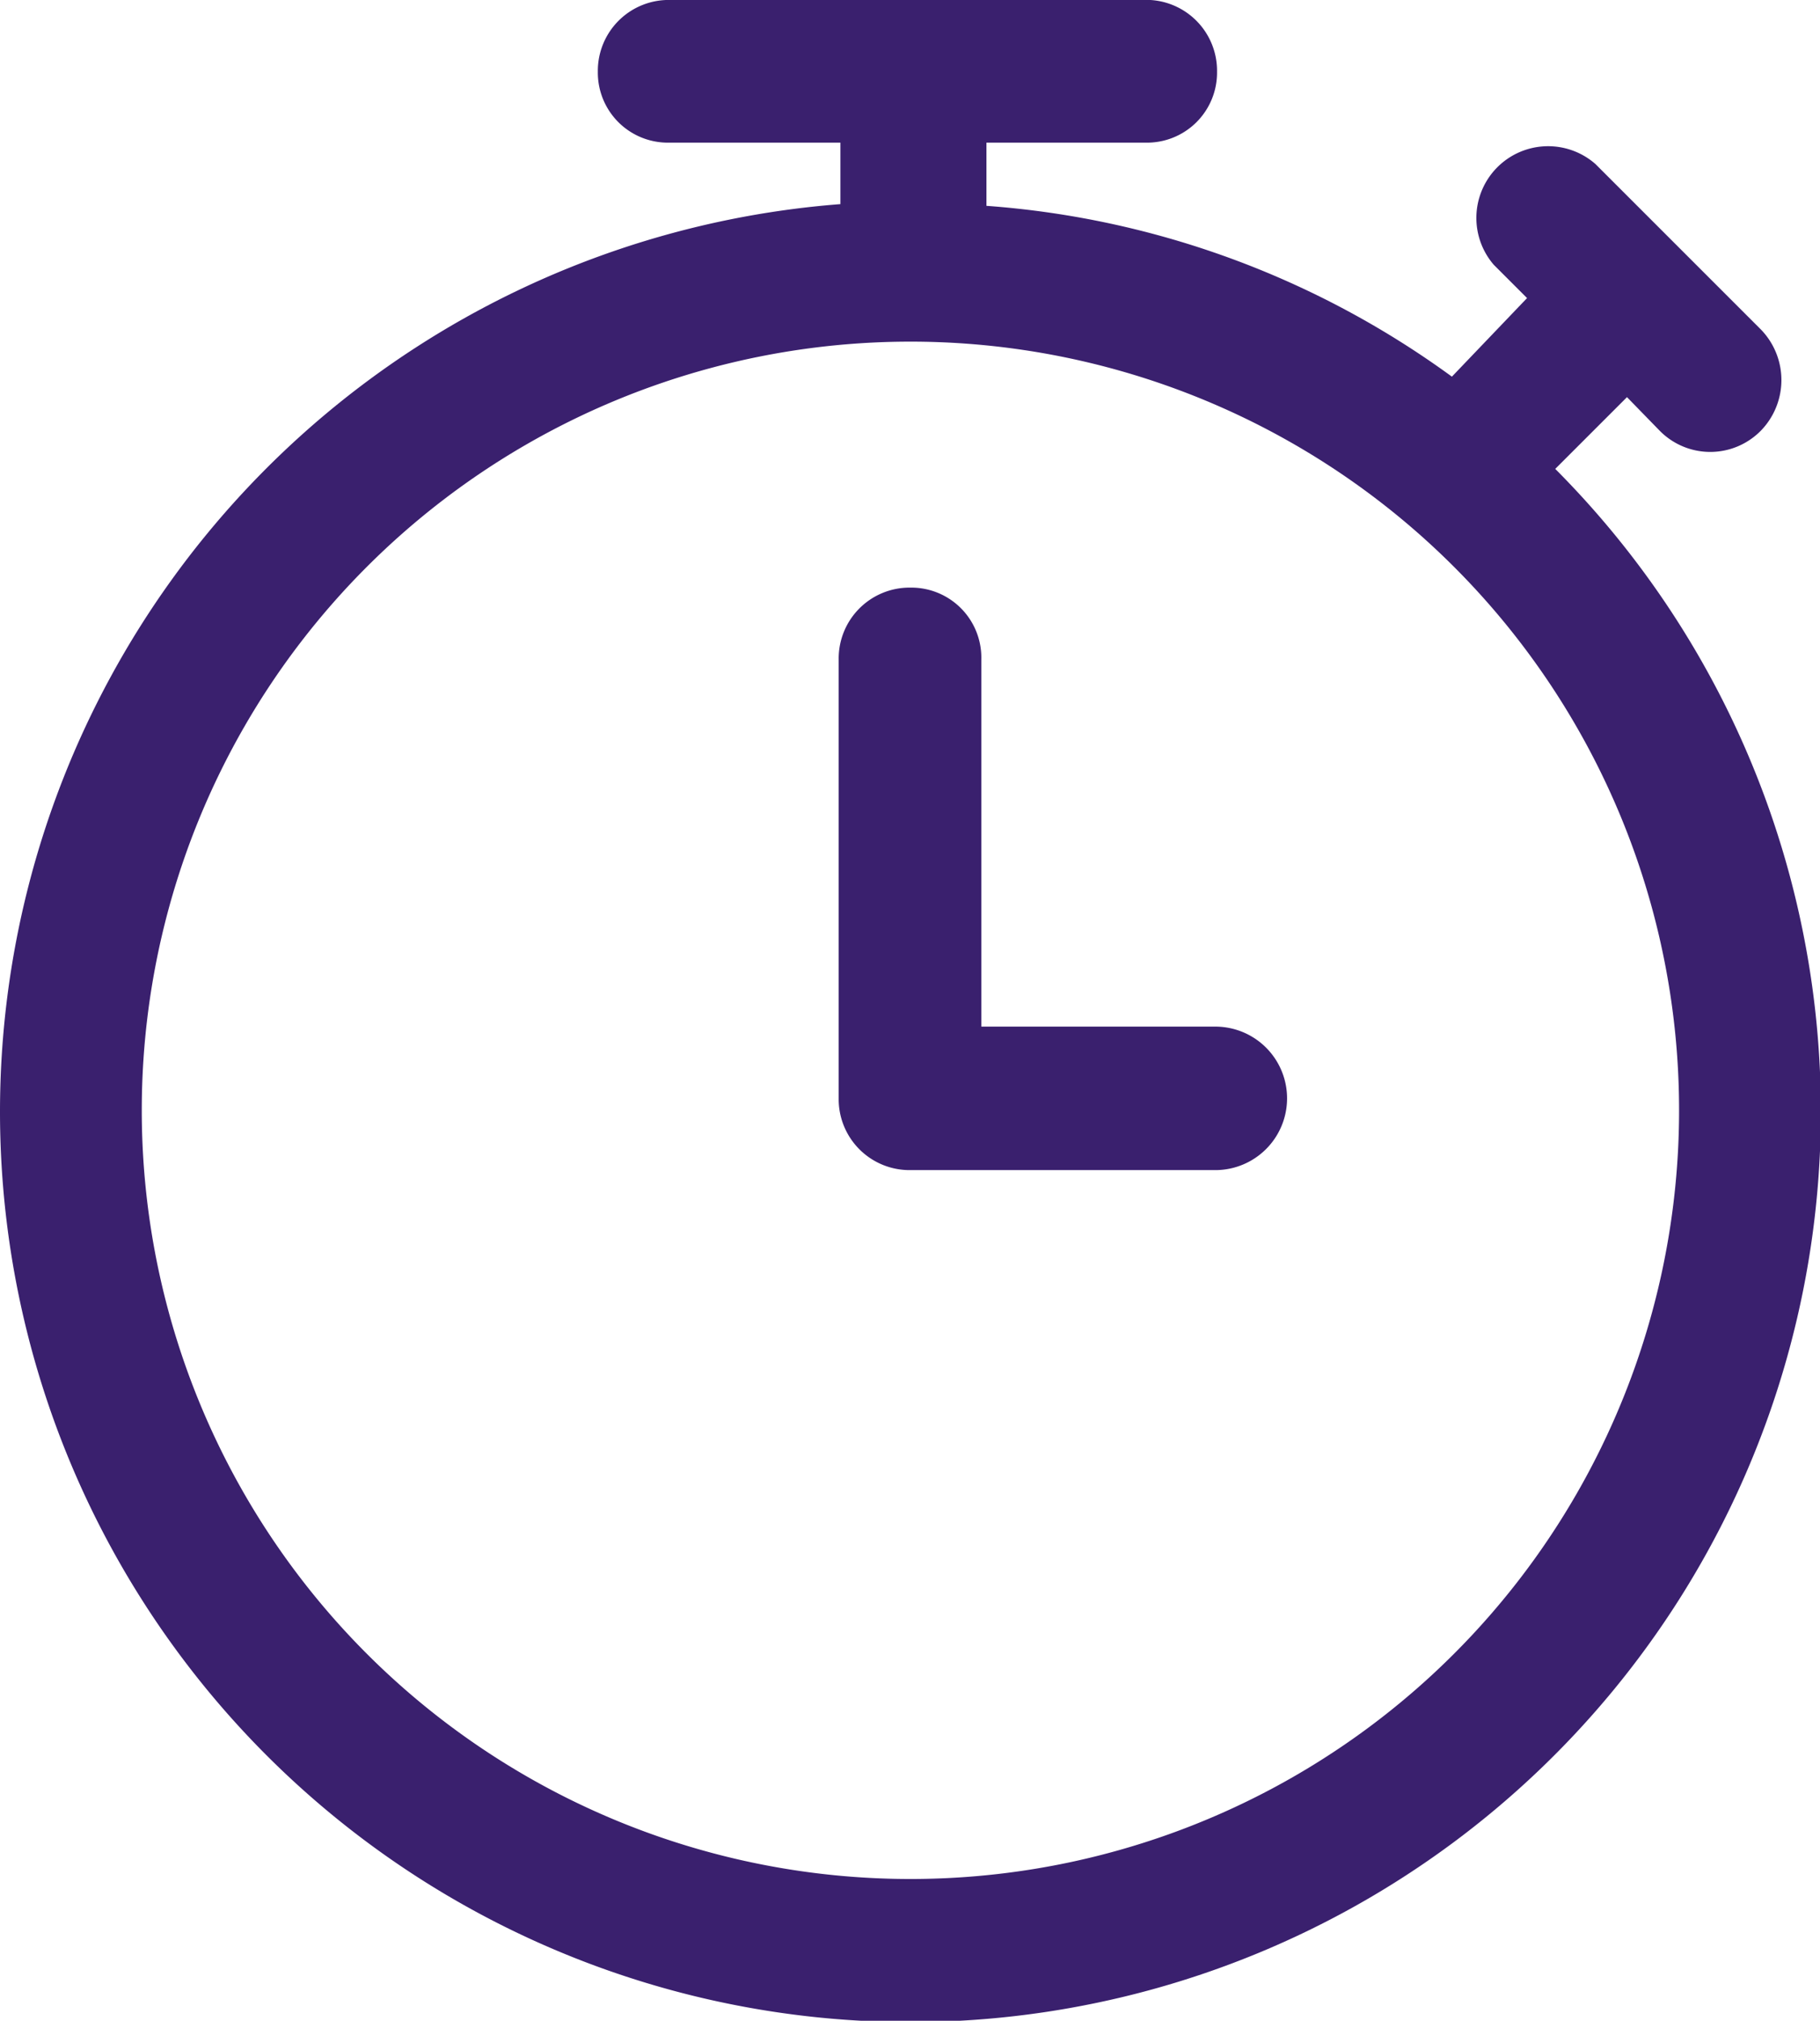
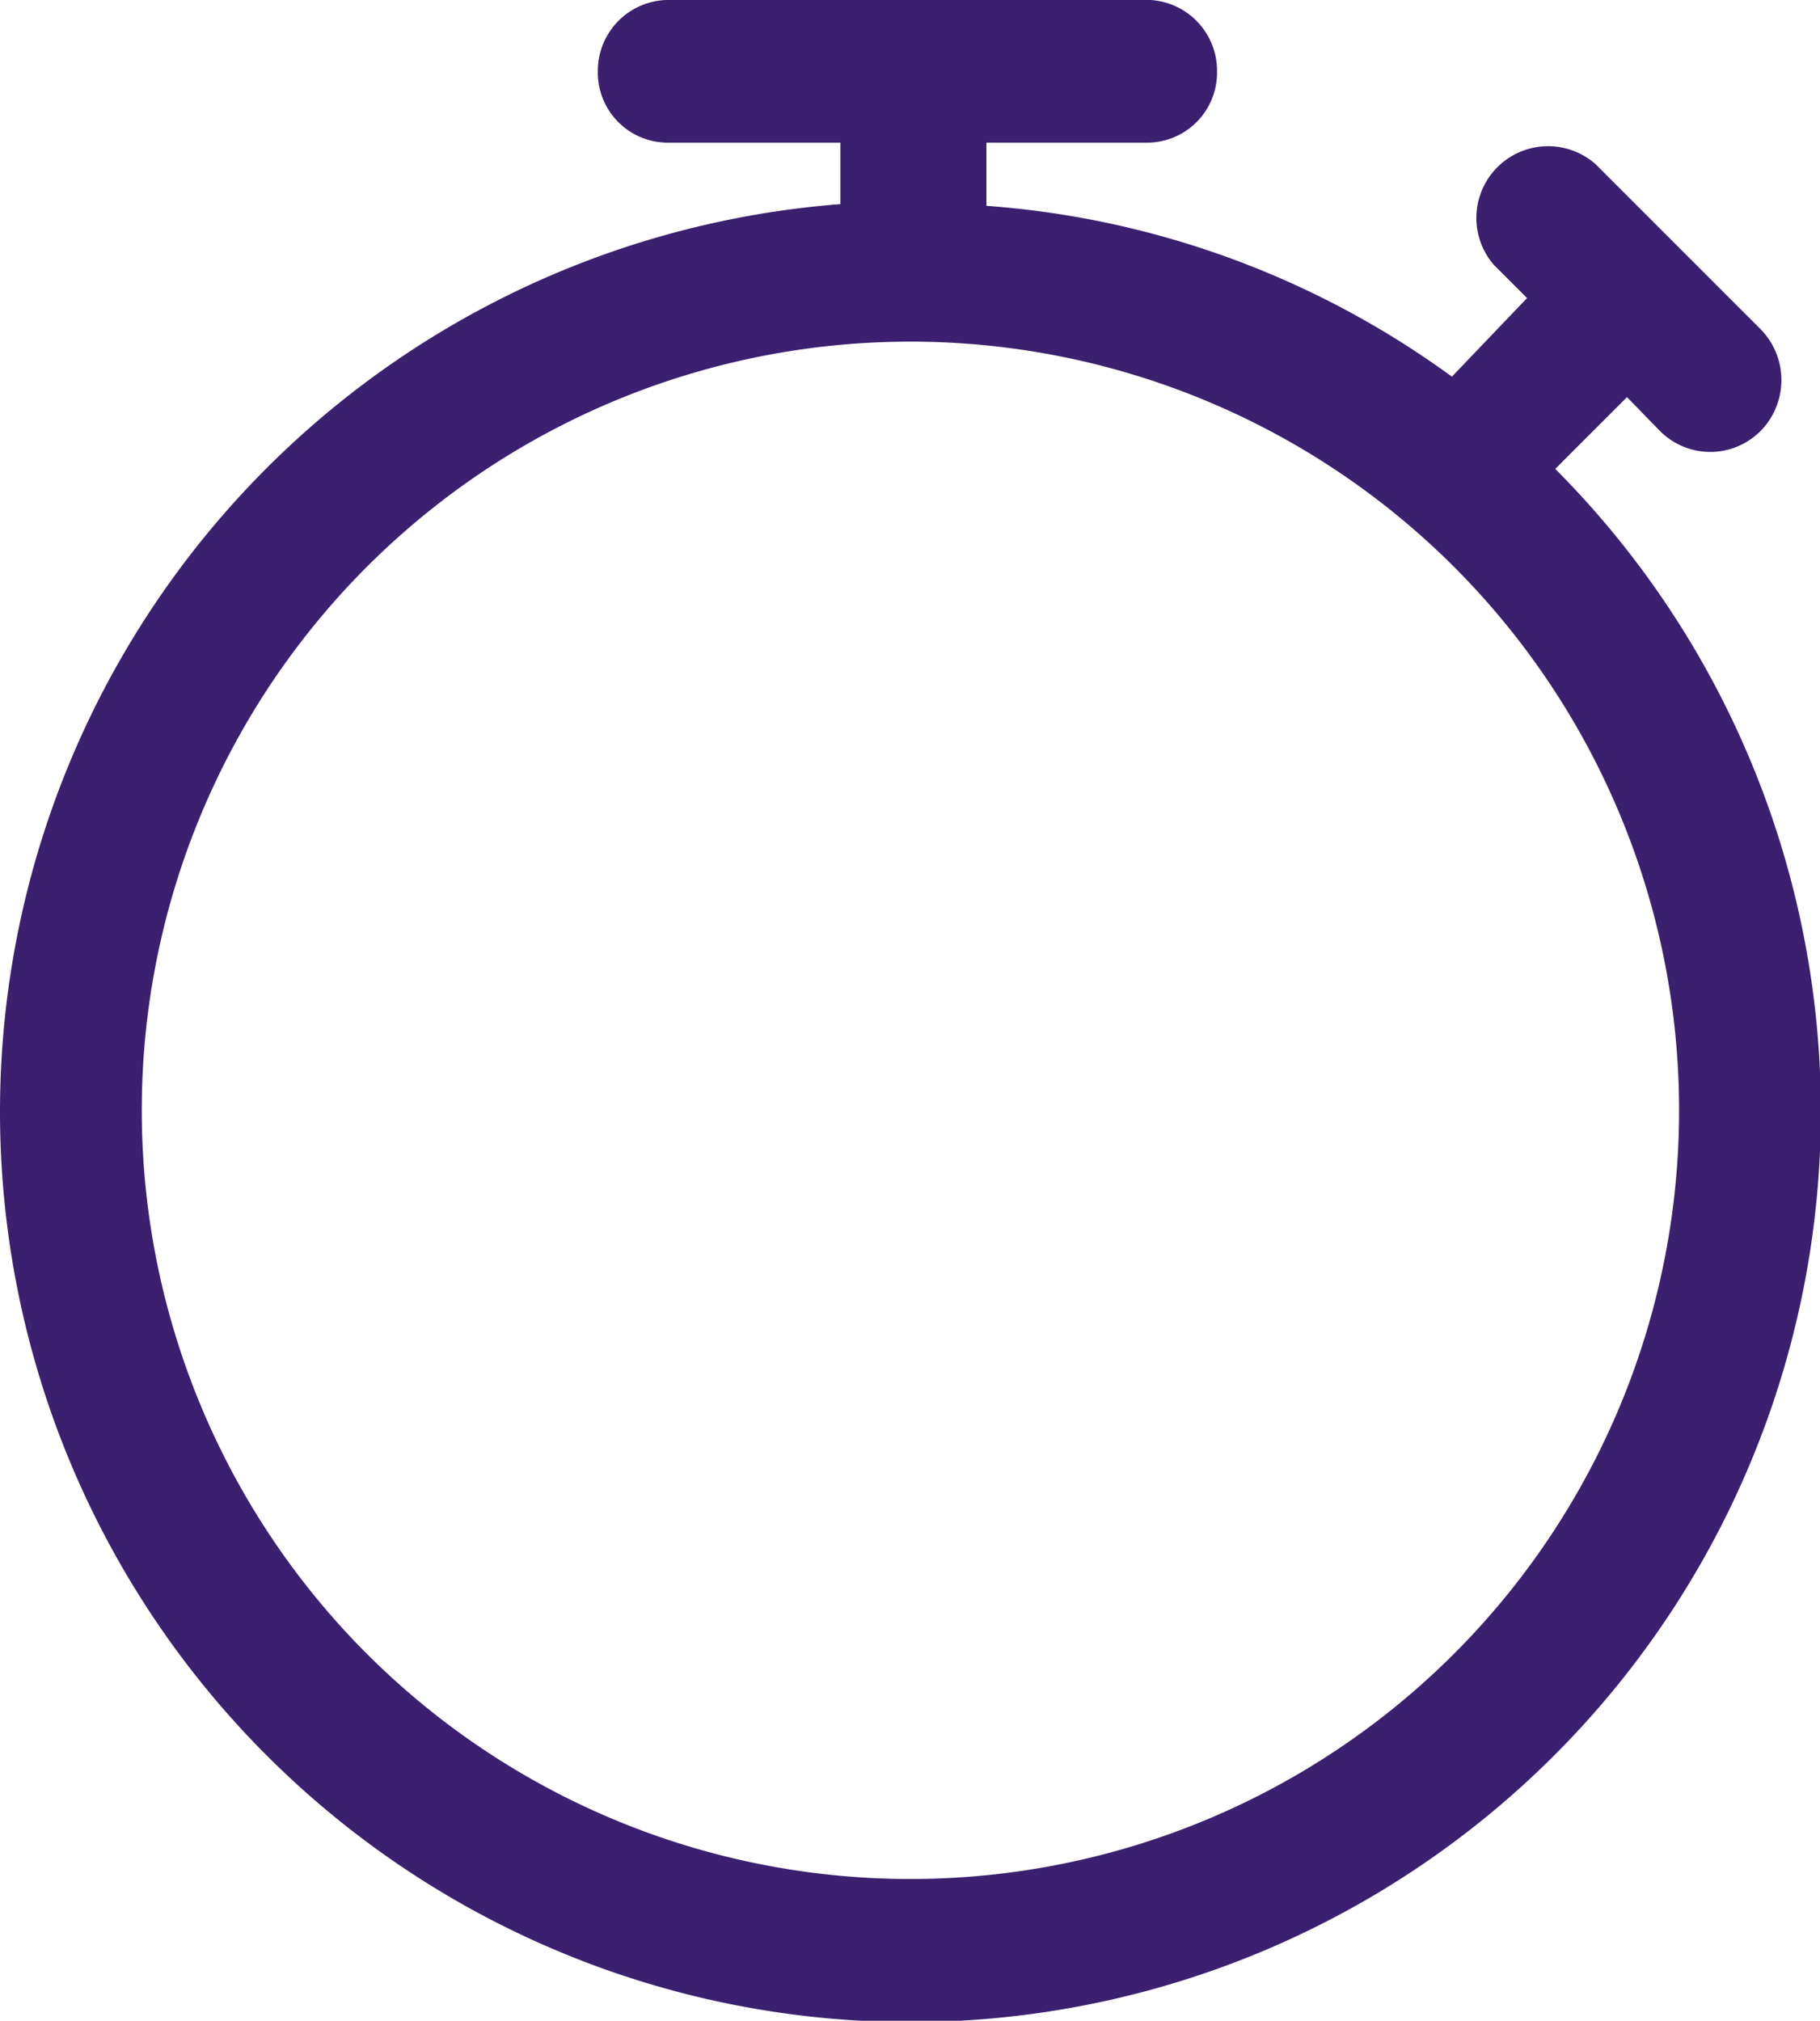
<svg xmlns="http://www.w3.org/2000/svg" viewBox="0 0 21.31 23.66">
  <defs>
    <style>.cls-1{fill:#3a206e;}</style>
  </defs>
  <title>clock-prestations</title>
  <g id="Calque_2" data-name="Calque 2">
    <g id="Calque_1-2" data-name="Calque 1">
      <path class="cls-1" d="M0,13A10.66,10.66,0,1,0,18.21,5.49l.84-.84.38.39a.83.83,0,0,0,1.19,0,.85.85,0,0,0,0-1.18L18.68,1.92A.84.84,0,0,0,17.49,3.1l.39.39L17,4.41a10.54,10.54,0,0,0-5.45-2V1.67h1.86a.82.82,0,0,0,.84-.83A.83.83,0,0,0,13.37,0H7.86A.83.83,0,0,0,7,.84a.82.82,0,0,0,.84.83h2v.72A10.66,10.66,0,0,0,0,13ZM10.66,4a9,9,0,1,1-9,9A9,9,0,0,1,10.66,4Z" />
-       <path class="cls-1" d="M10.66,13.7h3.57a.84.84,0,0,0,0-1.68H11.49V7.72a.82.82,0,0,0-.83-.84.83.83,0,0,0-.84.84v5.16A.83.83,0,0,0,10.66,13.7Z" />
    </g>
  </g>
</svg>